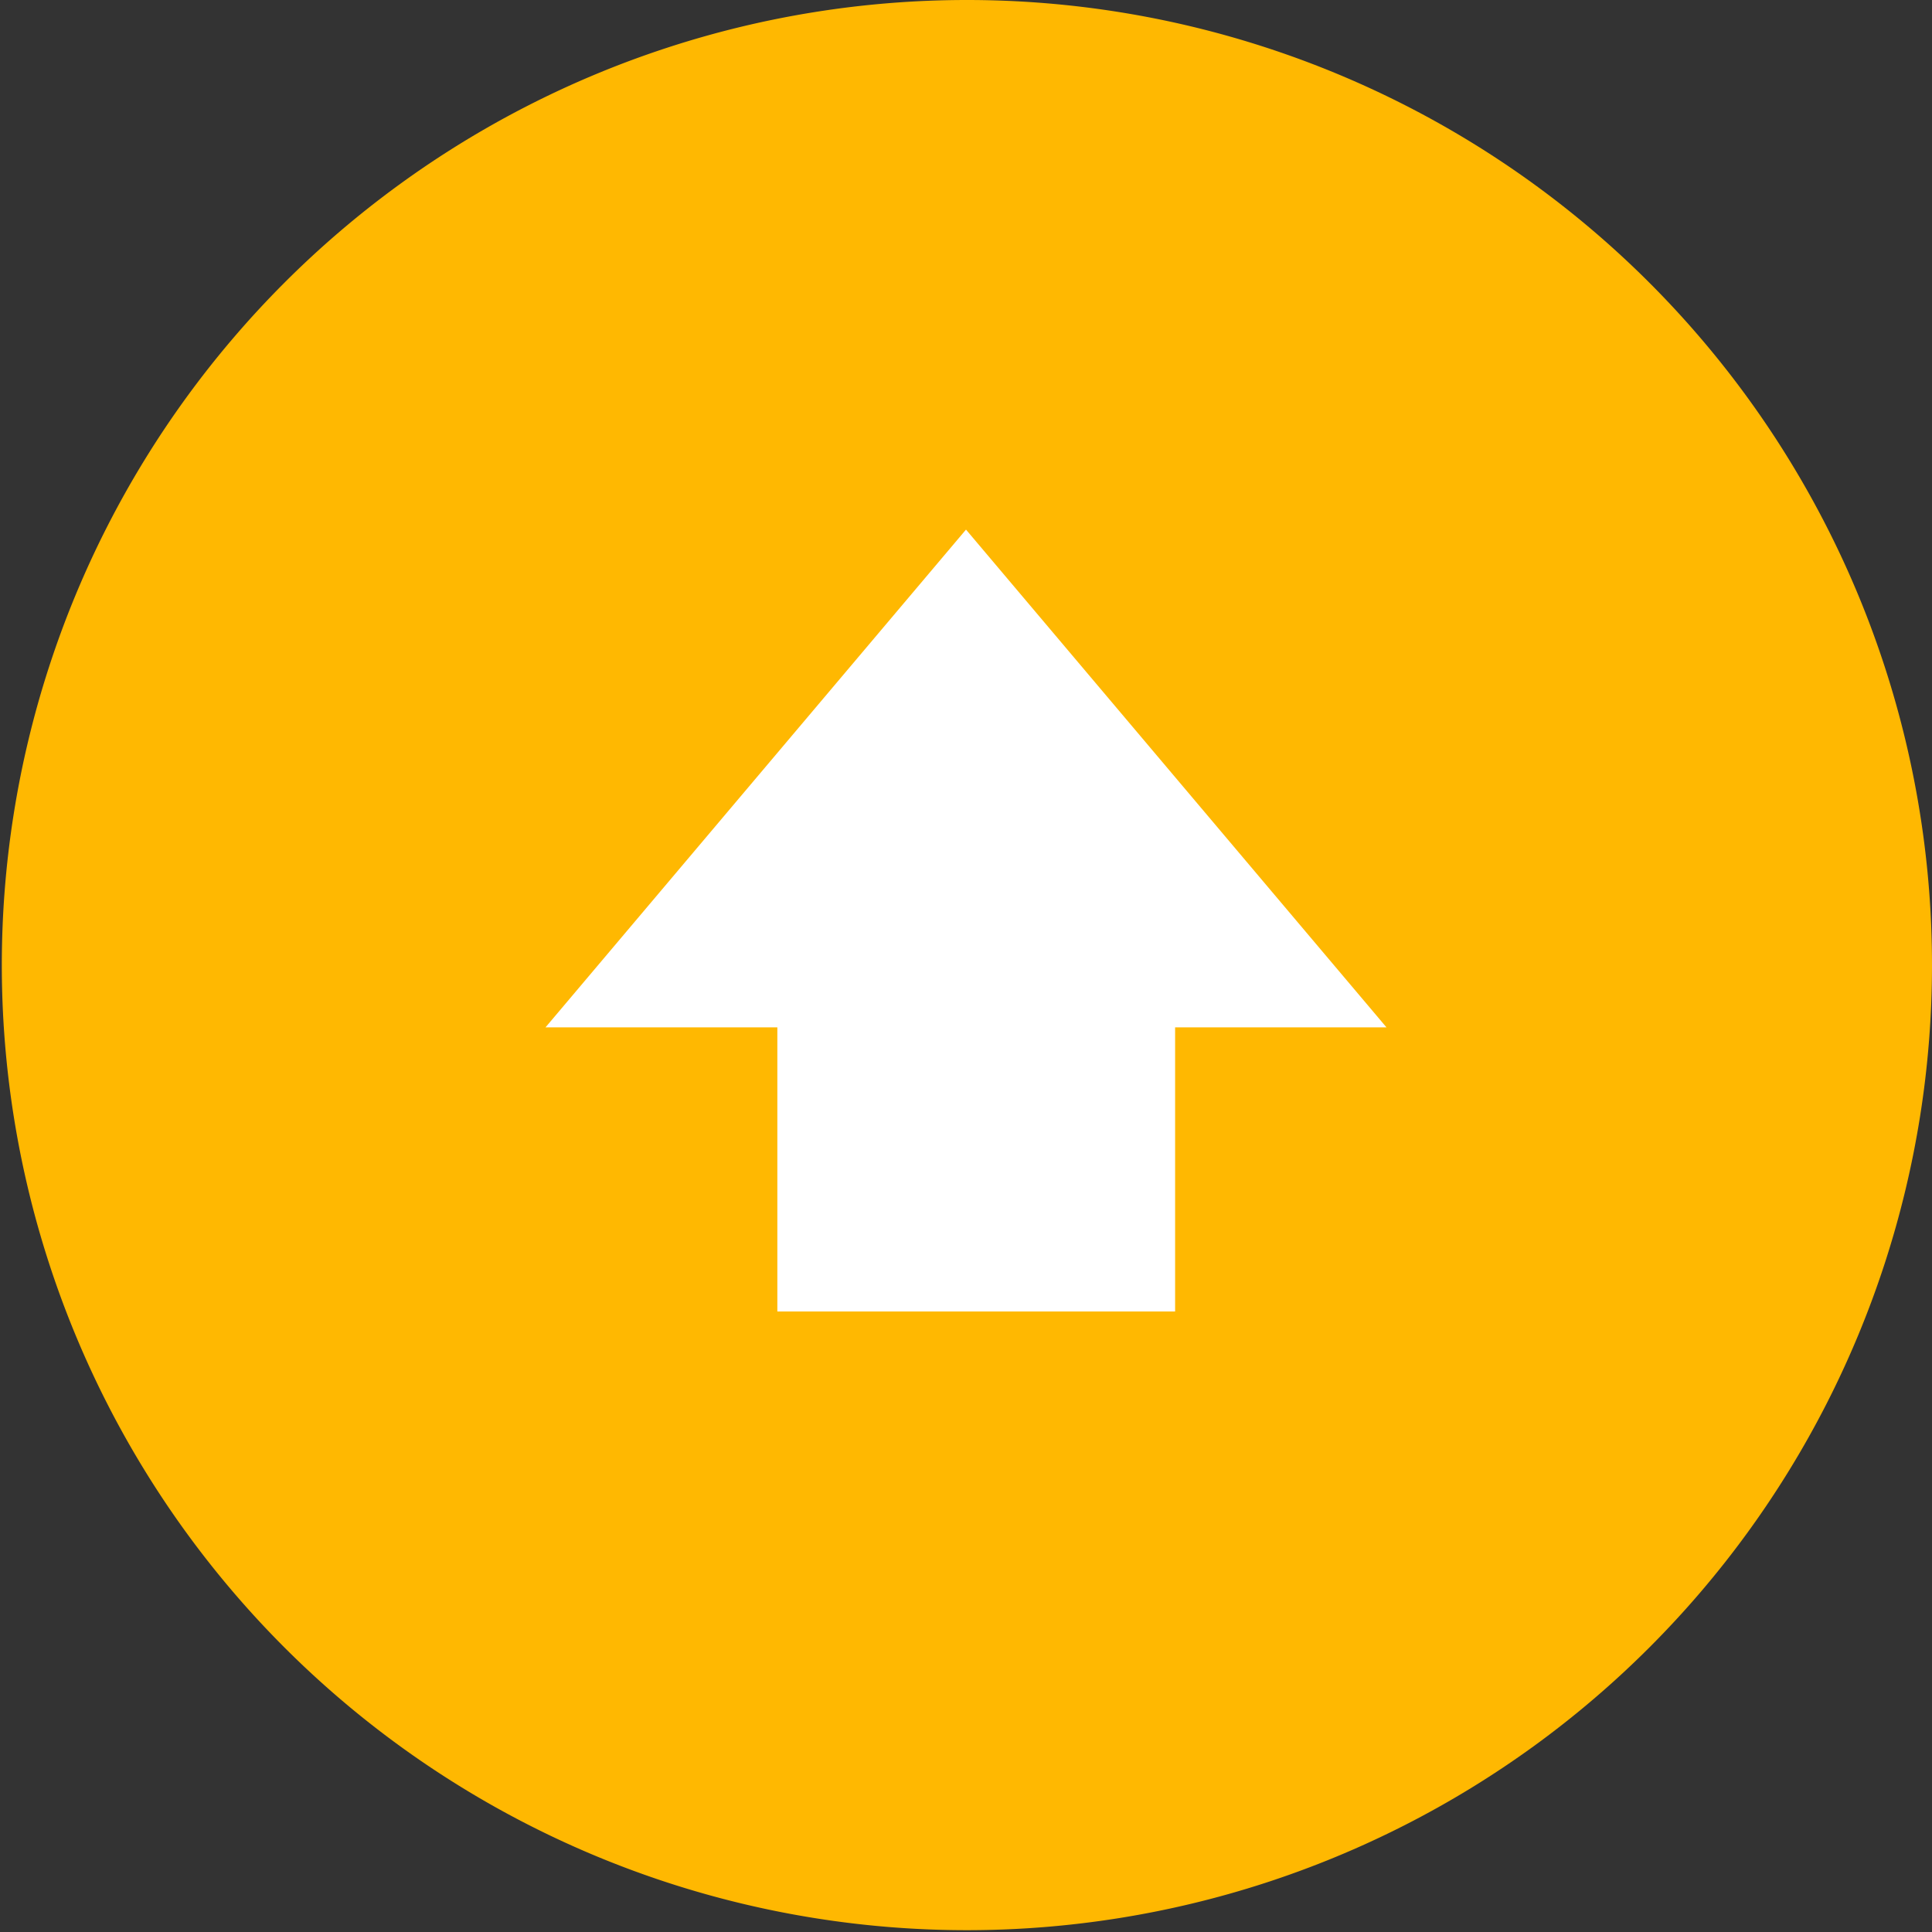
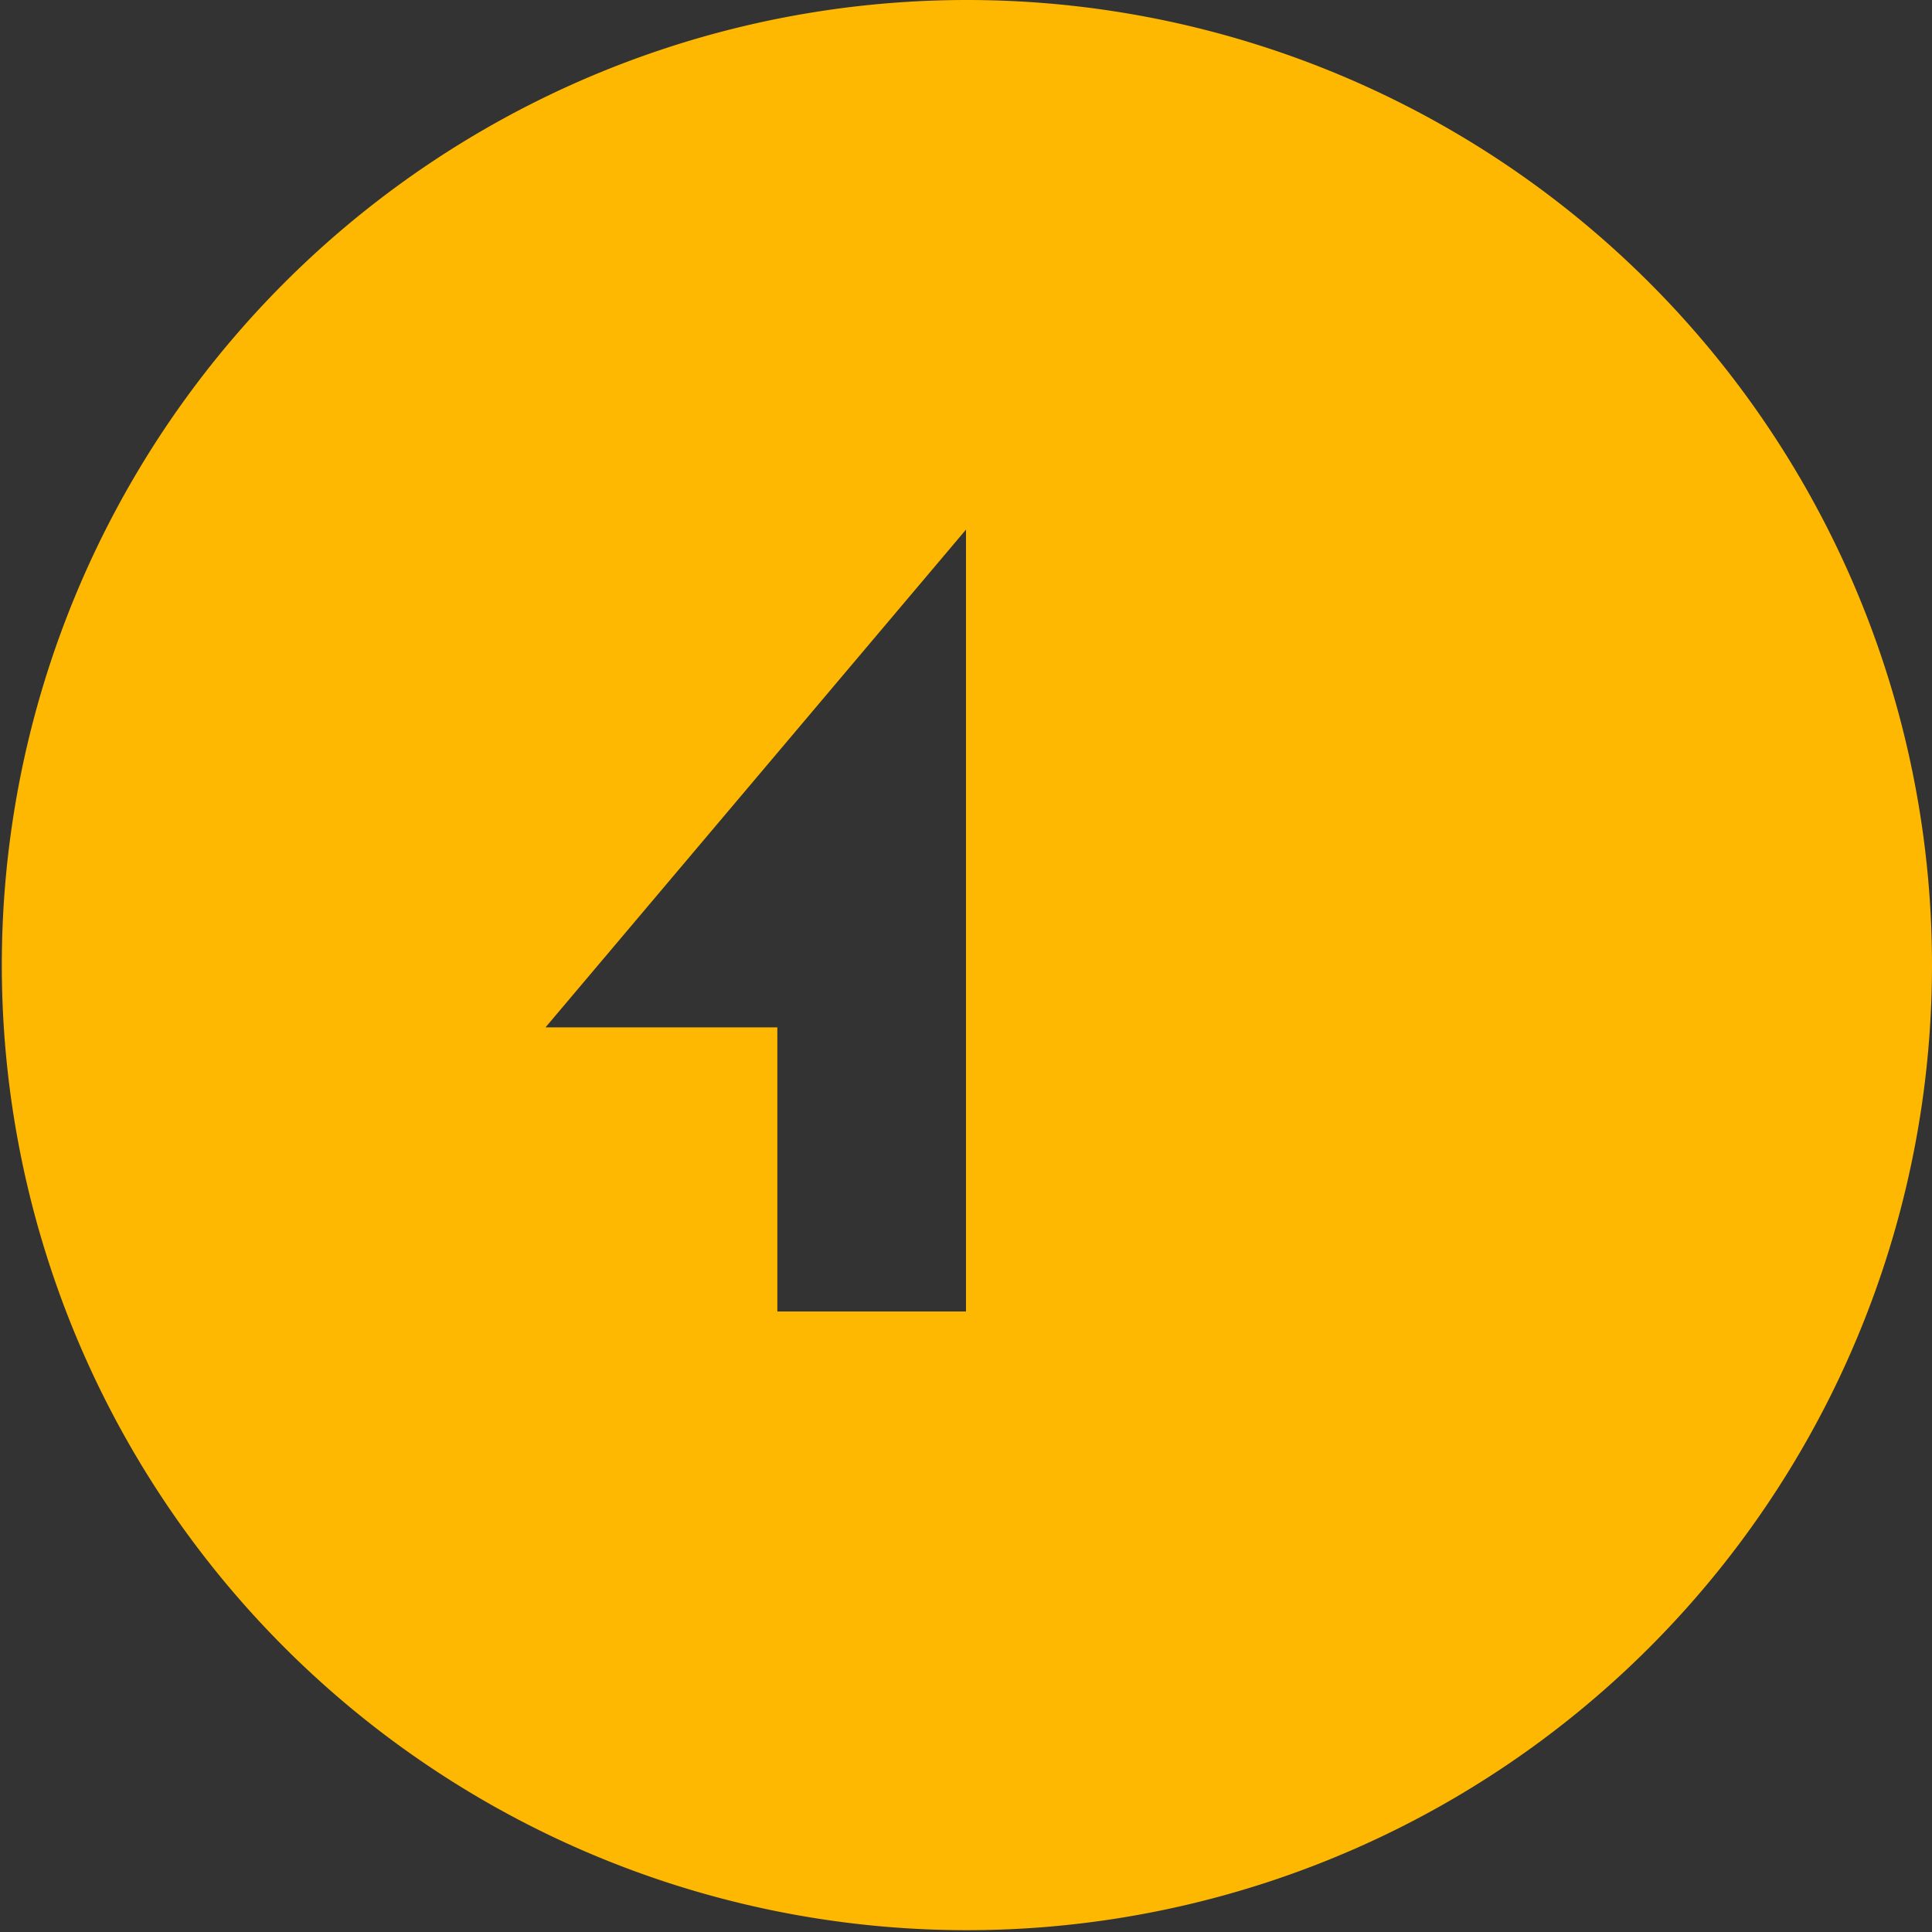
<svg xmlns="http://www.w3.org/2000/svg" viewBox="0 0 85 85" width="35" height="35">
  <rect x="0" y="0" width="85" height="85" fill="#333333" stroke="none" />
-   <rect x="20.94" y="18.99" width="45.29" height="47.12" fill="#fff" />
-   <path d="M42.5,0a42.46,42.46,0,1,0,.08,0Zm9.2,45.2V57.7H34.2V45.2H24L42.5,23.3,61,45.2Z" fill="#ffb801" />
+   <path d="M42.5,0a42.46,42.46,0,1,0,.08,0ZV57.7H34.2V45.2H24L42.5,23.3,61,45.2Z" fill="#ffb801" />
</svg>